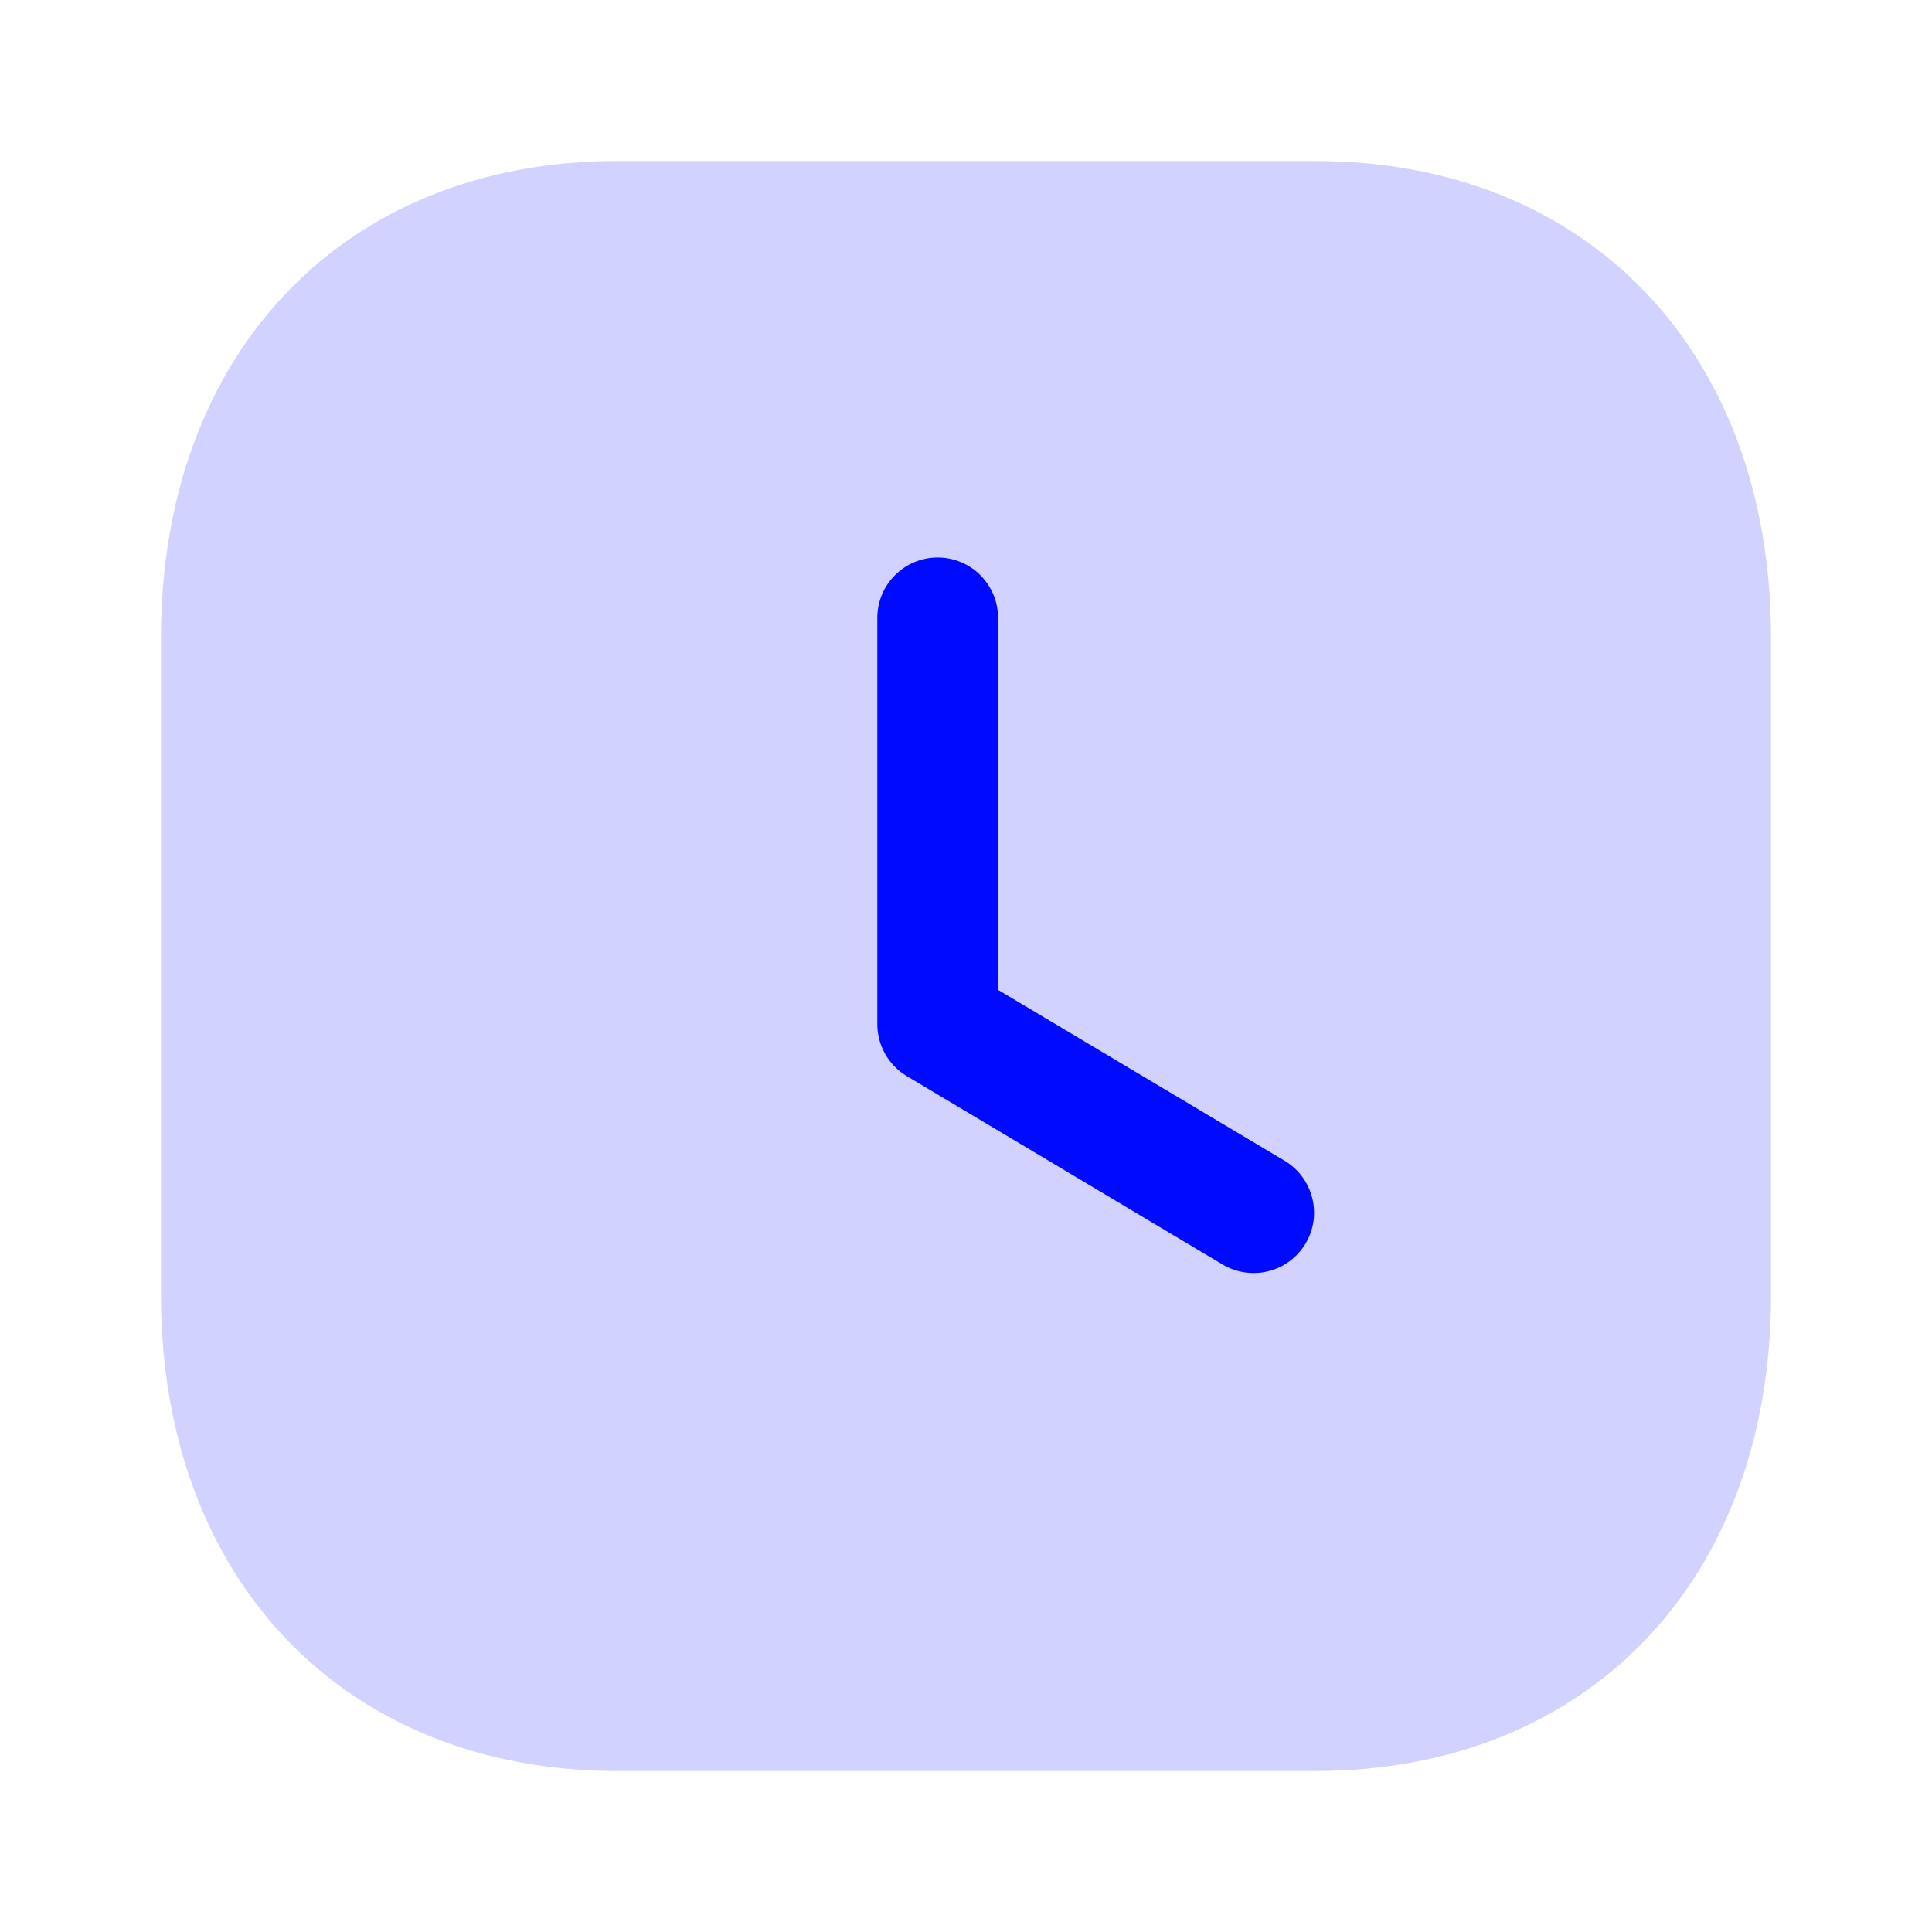
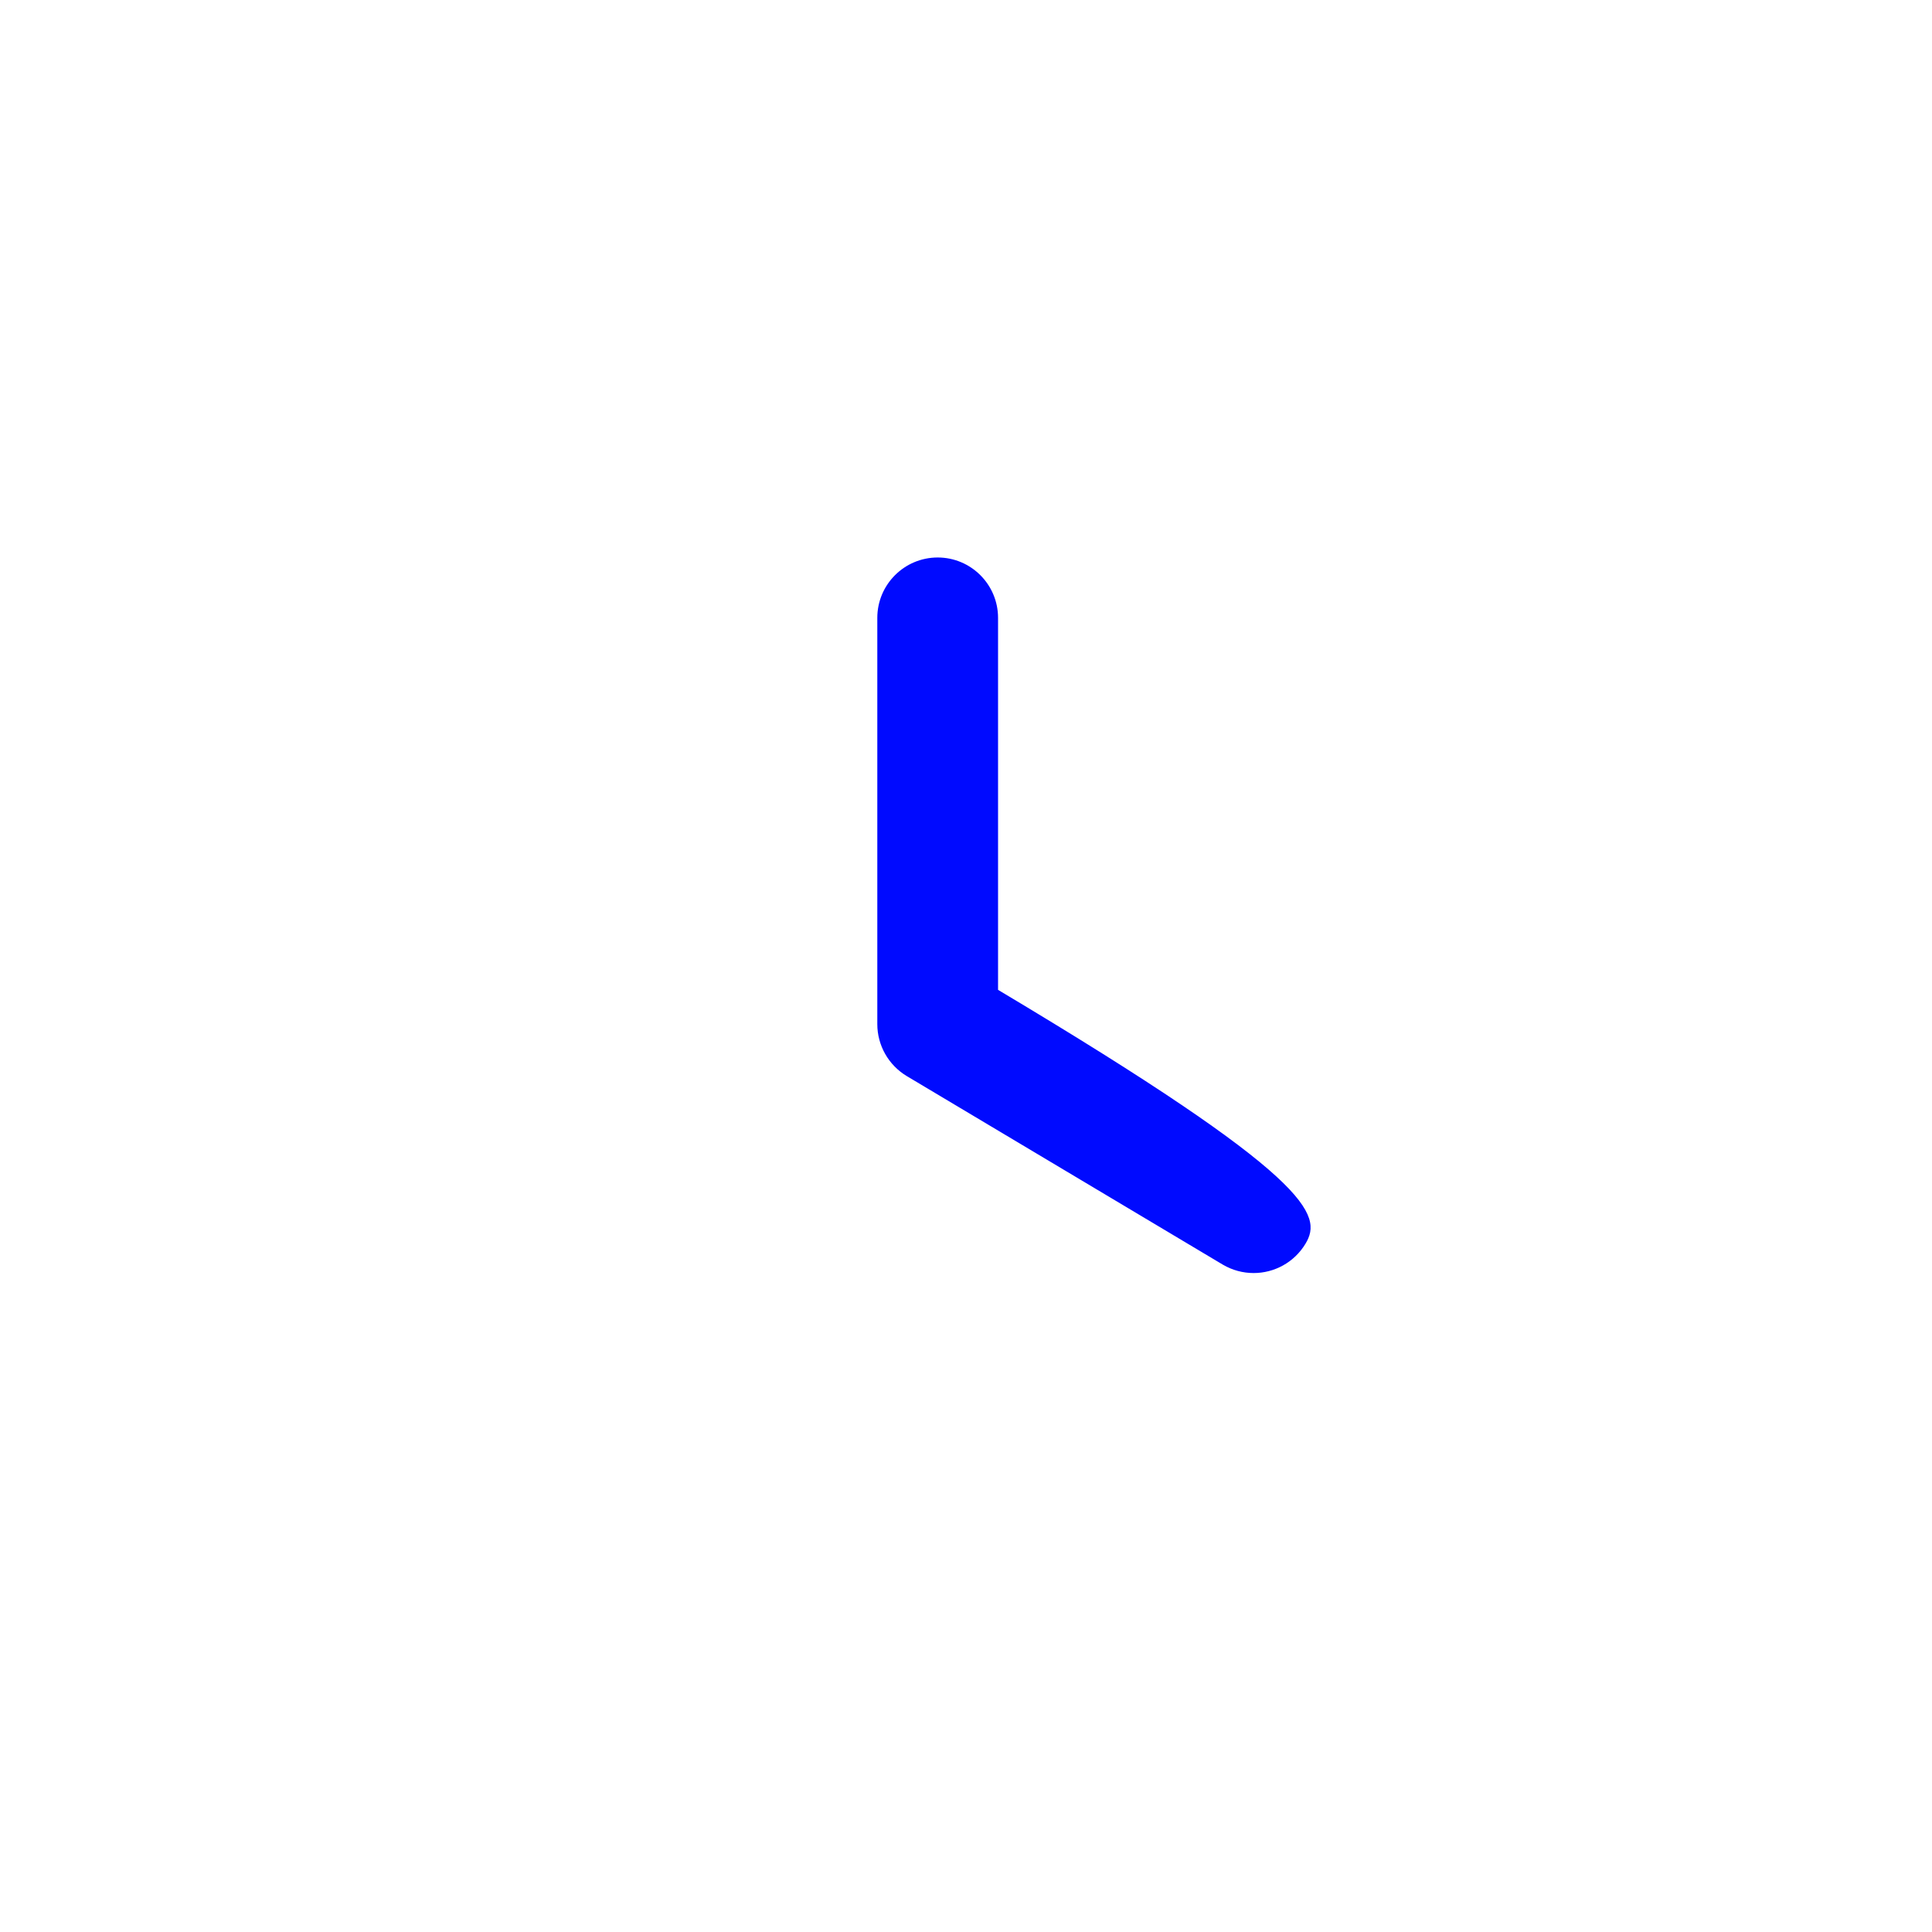
<svg xmlns="http://www.w3.org/2000/svg" width="54" height="54" viewBox="0 0 54 54" fill="none">
-   <path opacity="0.18" d="M36.765 4.5H17.258C9.63 4.5 4.5 9.855 4.5 17.82V36.203C4.5 44.145 9.63 49.5 17.258 49.5H36.765C44.392 49.5 49.5 44.145 49.5 36.203V17.82C49.5 9.855 44.392 4.5 36.765 4.5Z" fill="#000AFF" />
-   <path d="M35.04 35.582C34.745 35.582 34.448 35.506 34.176 35.346L25.343 30.076C24.834 29.77 24.521 29.219 24.521 28.625V17.27C24.521 16.338 25.277 15.582 26.209 15.582C27.14 15.582 27.896 16.338 27.896 17.27V27.667L35.906 32.444C36.705 32.923 36.968 33.958 36.491 34.759C36.174 35.288 35.614 35.582 35.04 35.582Z" fill="#000AFF" />
+   <path d="M35.04 35.582C34.745 35.582 34.448 35.506 34.176 35.346L25.343 30.076C24.834 29.77 24.521 29.219 24.521 28.625V17.27C24.521 16.338 25.277 15.582 26.209 15.582C27.14 15.582 27.896 16.338 27.896 17.27V27.667C36.705 32.923 36.968 33.958 36.491 34.759C36.174 35.288 35.614 35.582 35.04 35.582Z" fill="#000AFF" />
</svg>